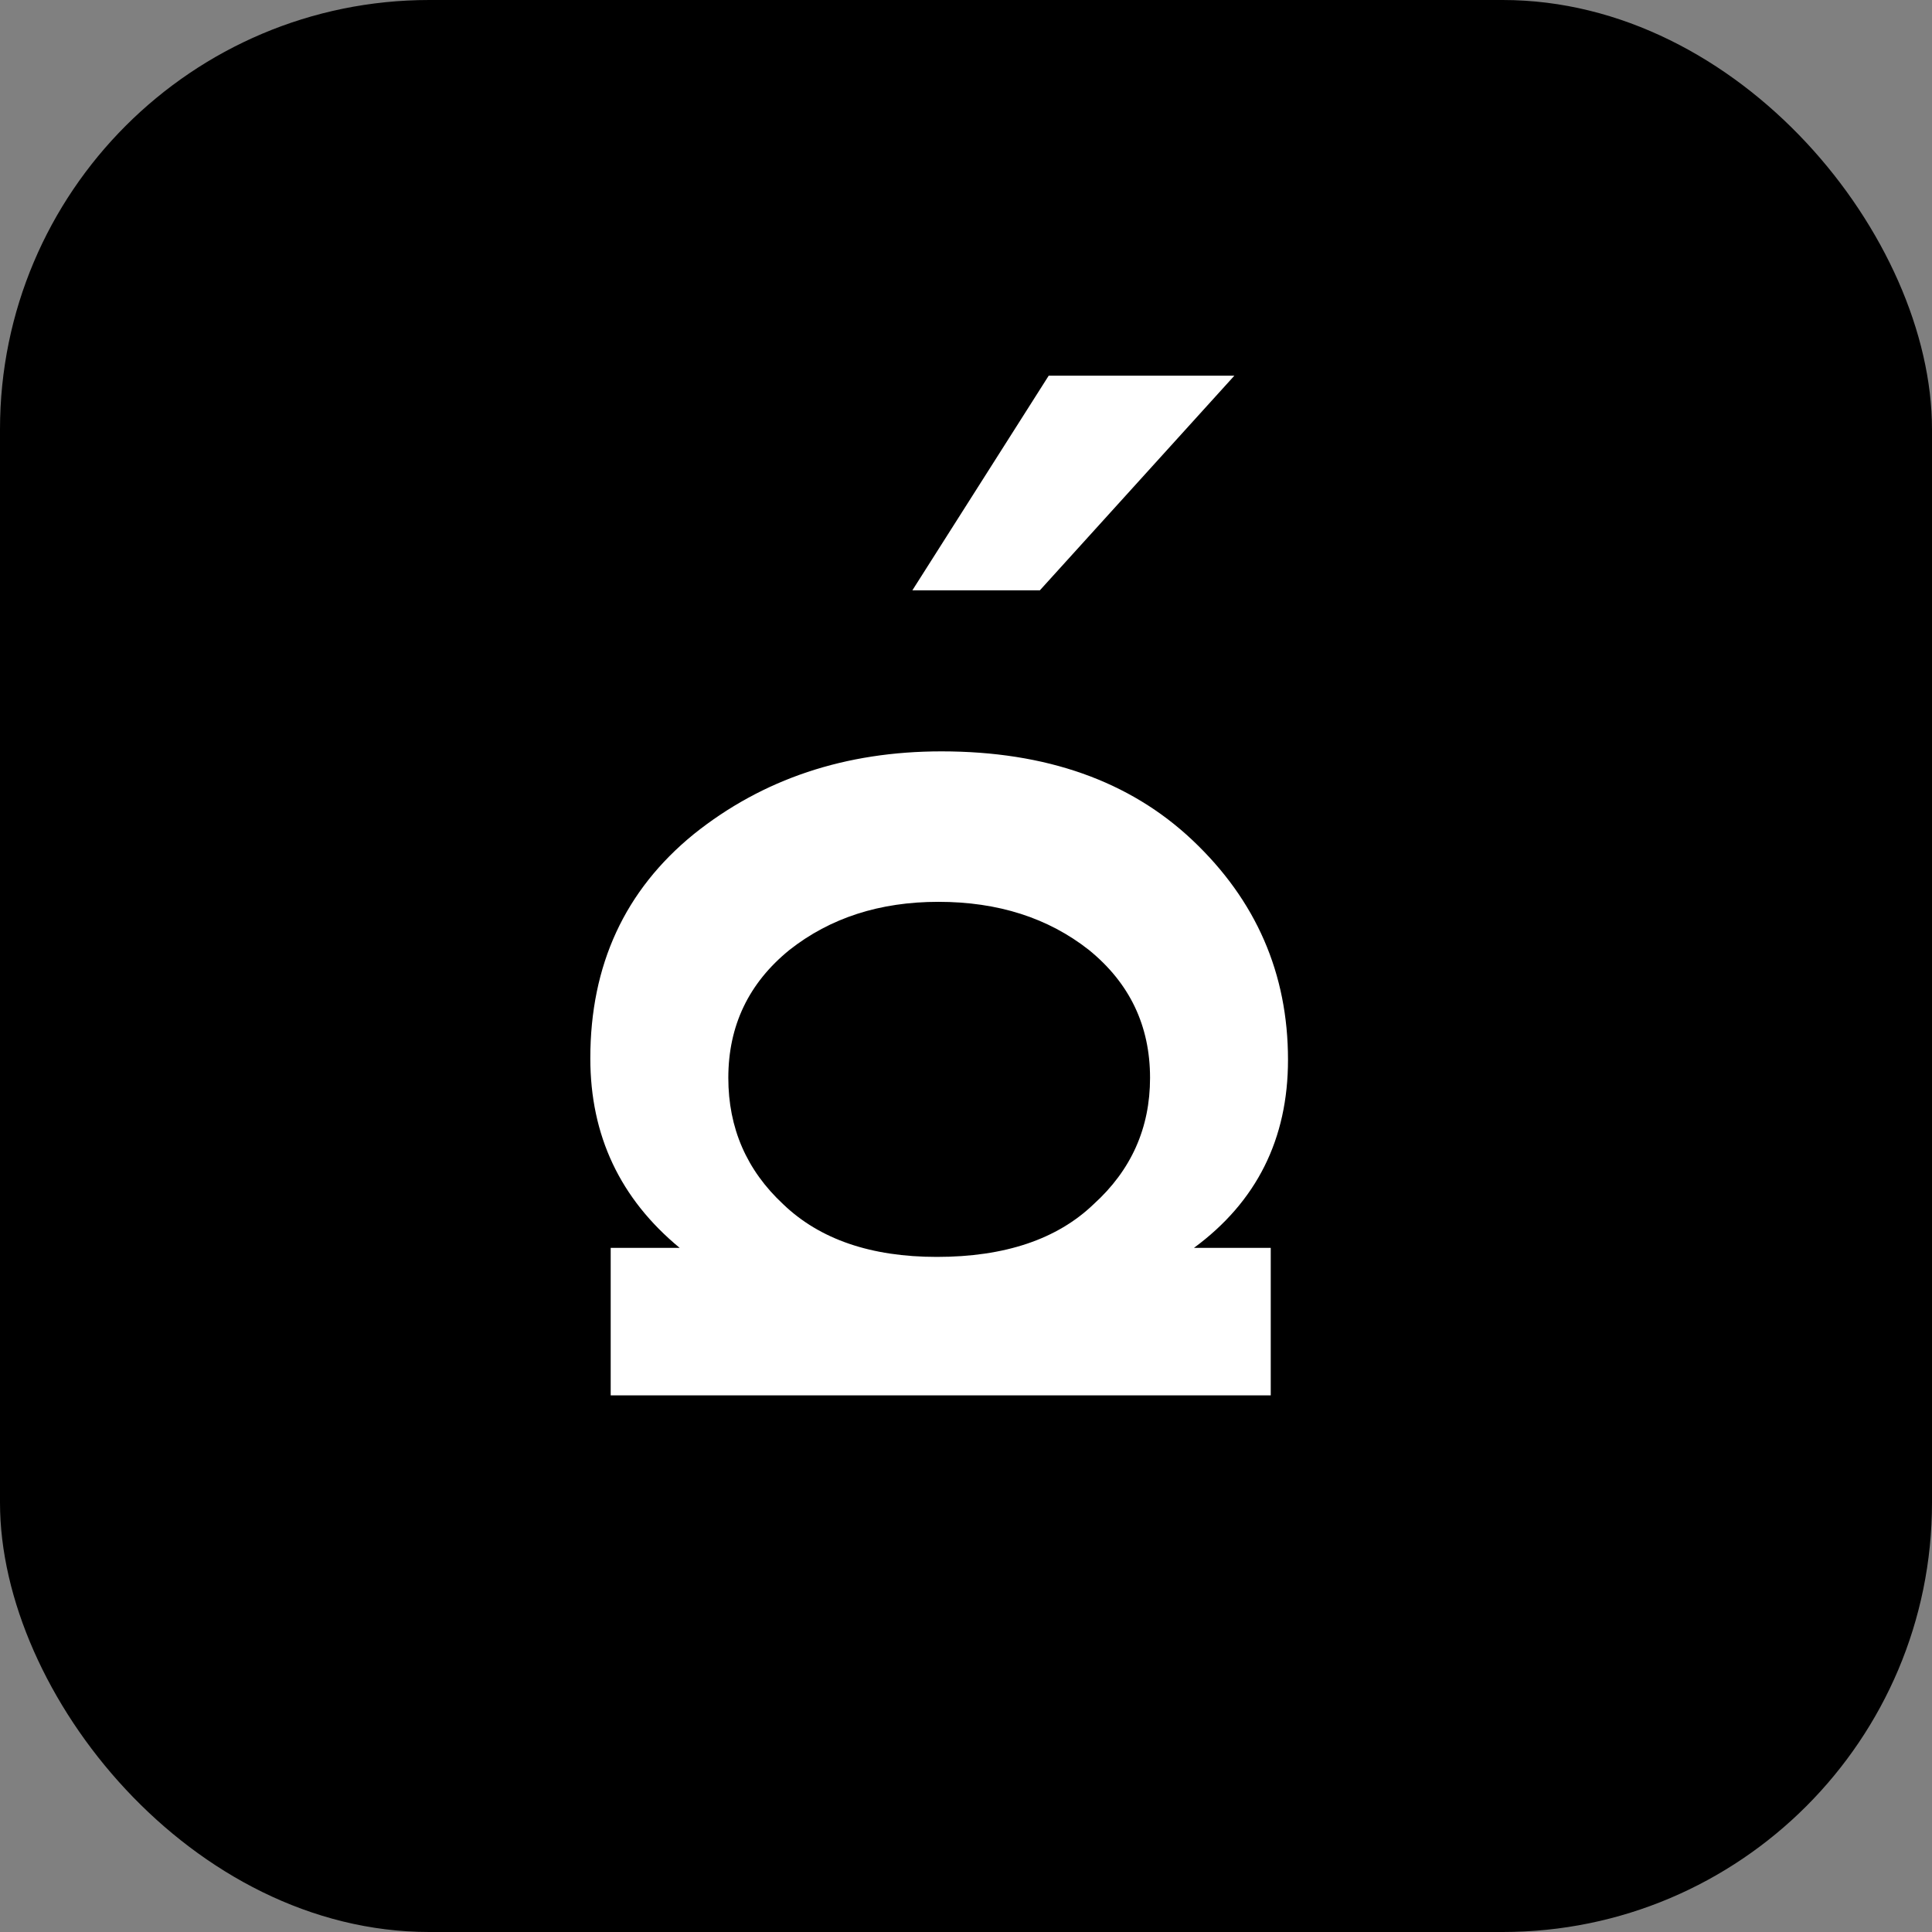
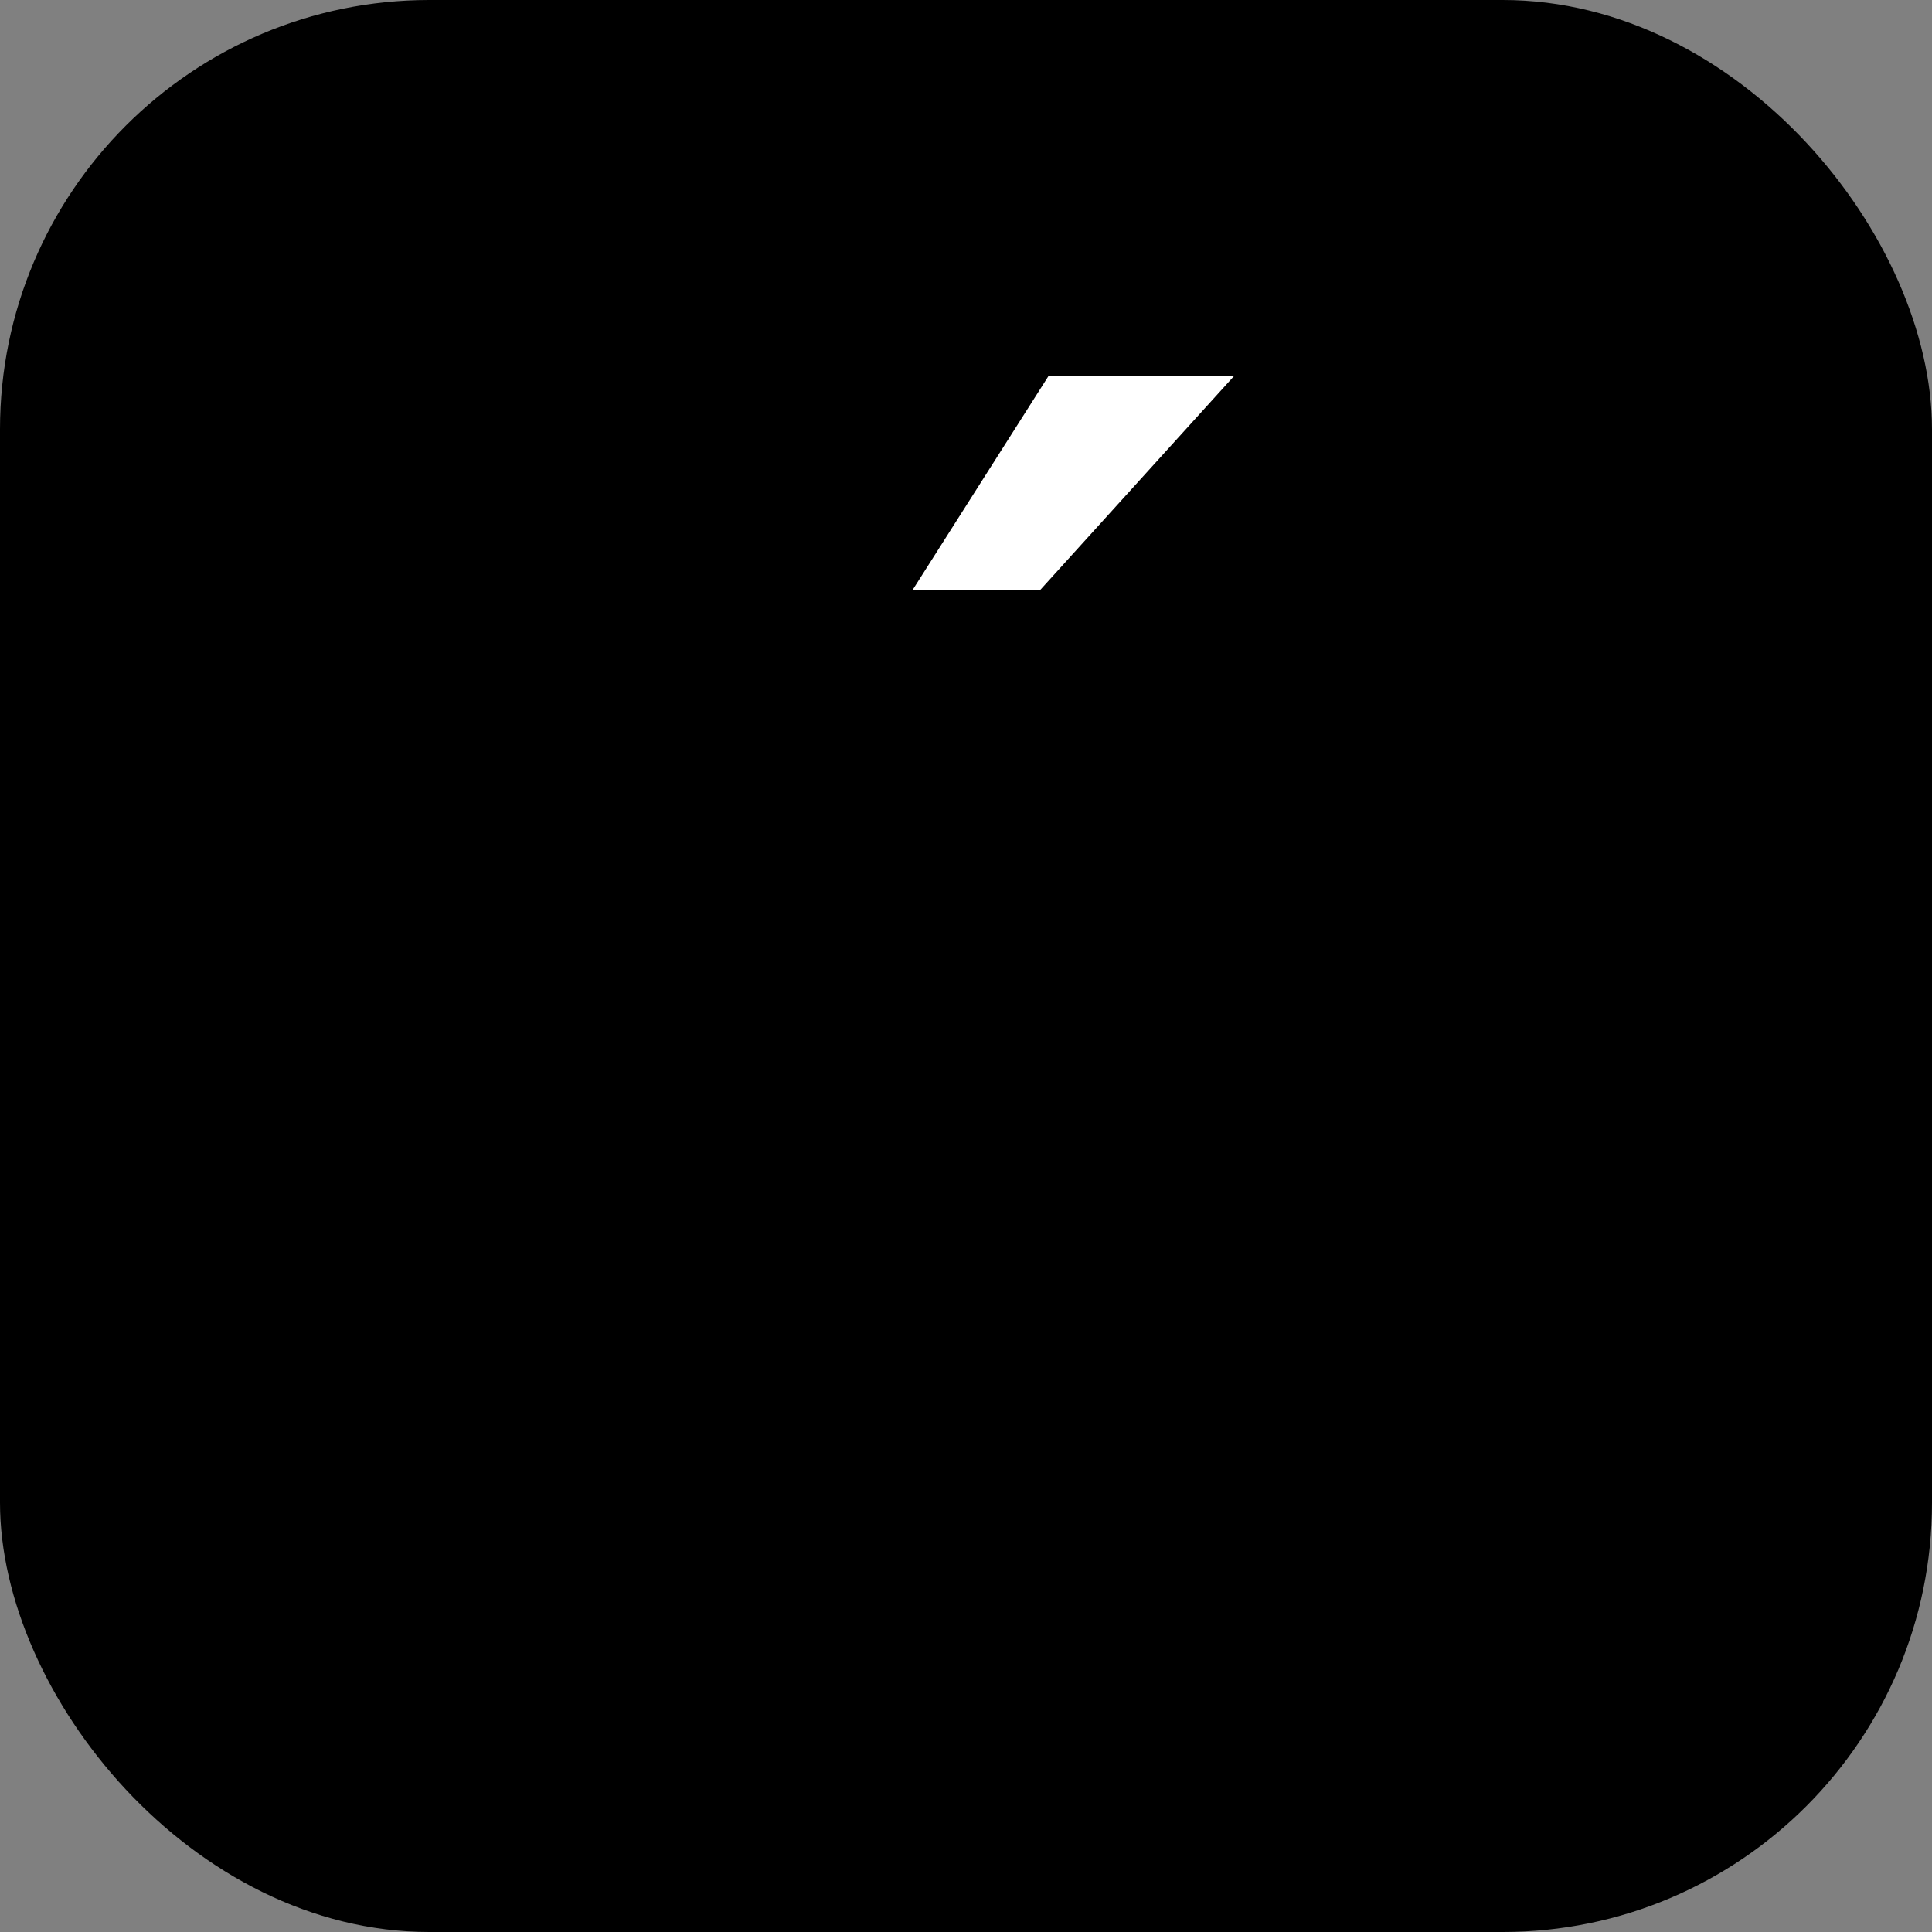
<svg xmlns="http://www.w3.org/2000/svg" width="42" height="42" viewBox="0 0 42 42" fill="none">
  <rect x="0" y="0" width="42" height="42" fill="#808080" stroke="none" />
  <rect width="42" height="42" rx="9.333" fill="black" />
-   <path d="M25.955 27.128L27.625 27.128V30.334L13.276 30.334V27.128L14.776 27.128C13.481 26.059 12.833 24.686 12.833 23.006C12.833 20.978 13.583 19.354 15.083 18.133C16.582 16.933 18.377 16.334 20.468 16.334C22.74 16.334 24.558 16.977 25.921 18.263C27.307 19.572 28 21.164 28 23.039C28 24.762 27.318 26.125 25.955 27.128ZM25.001 23.432C25.001 22.298 24.558 21.371 23.672 20.651C22.785 19.953 21.695 19.605 20.4 19.605C19.127 19.605 18.048 19.953 17.162 20.651C16.276 21.371 15.833 22.298 15.833 23.432C15.833 24.522 16.23 25.438 17.026 26.179C17.821 26.942 18.934 27.324 20.366 27.324C21.842 27.324 22.979 26.942 23.774 26.179C24.592 25.438 25.001 24.522 25.001 23.432Z" fill="white" />
  <path d="M22.798 8.167L19.834 12.833H22.606L26.834 8.167H22.798Z" fill="white" />
</svg>